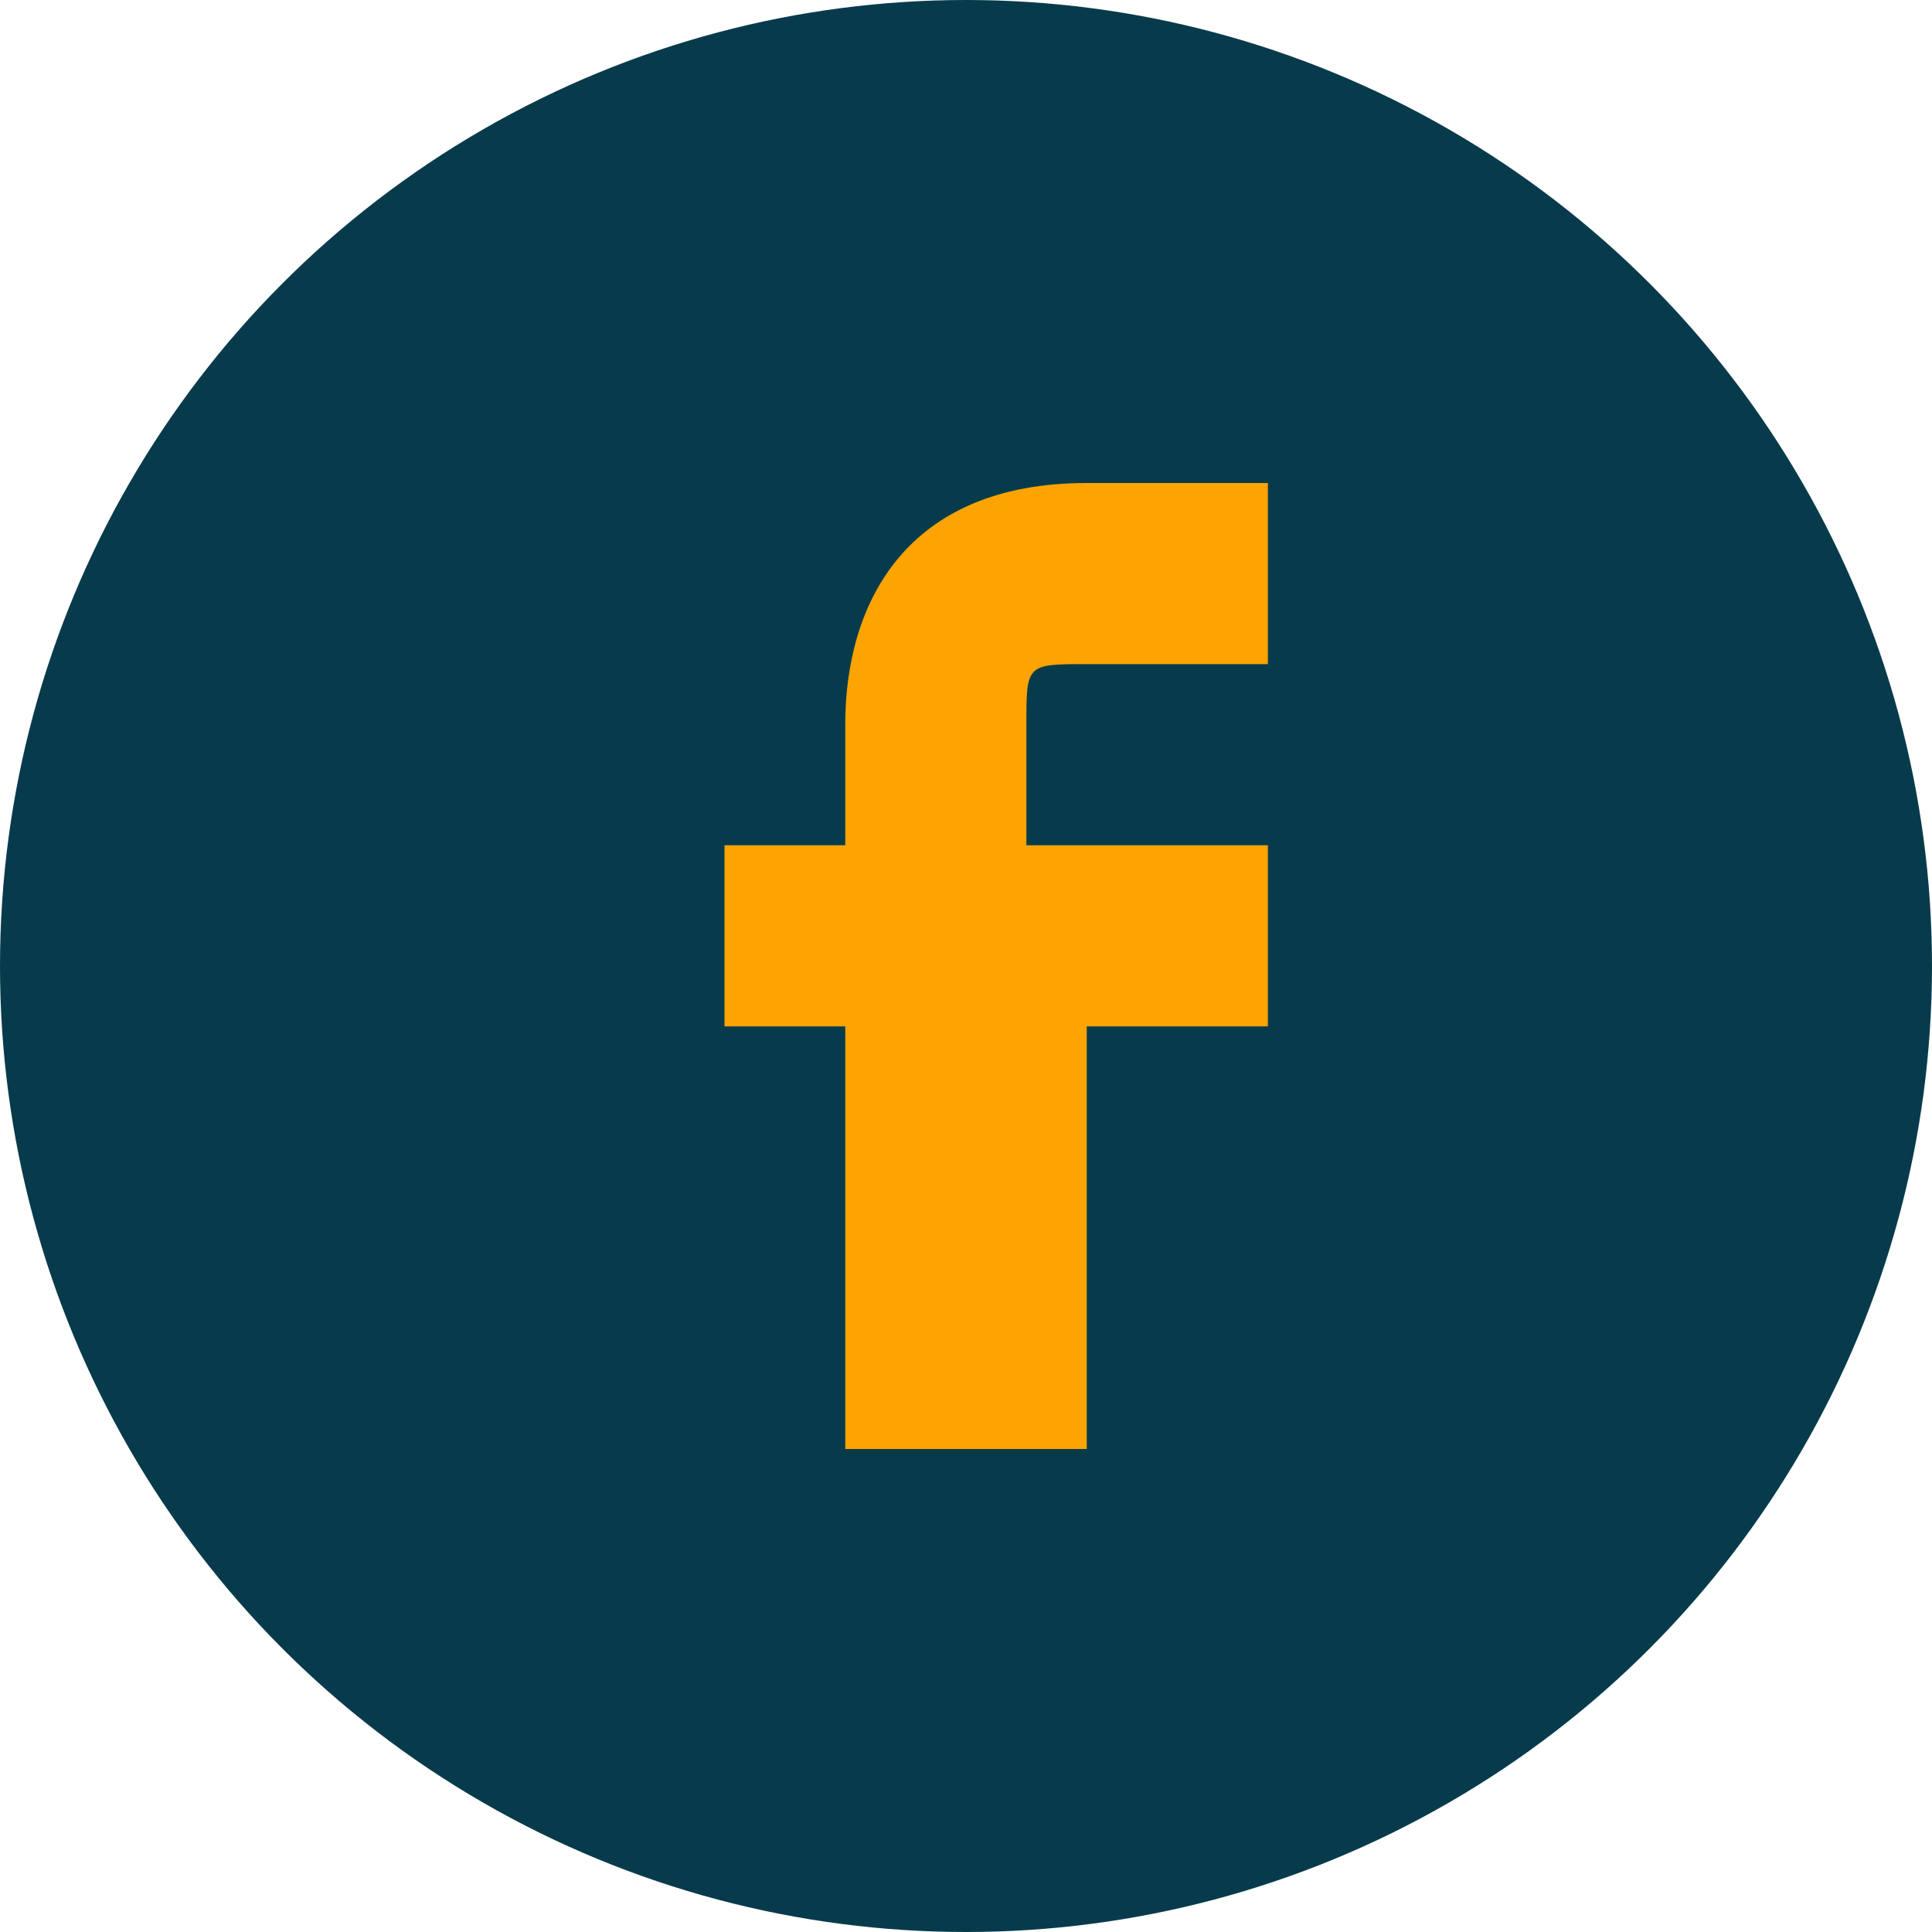
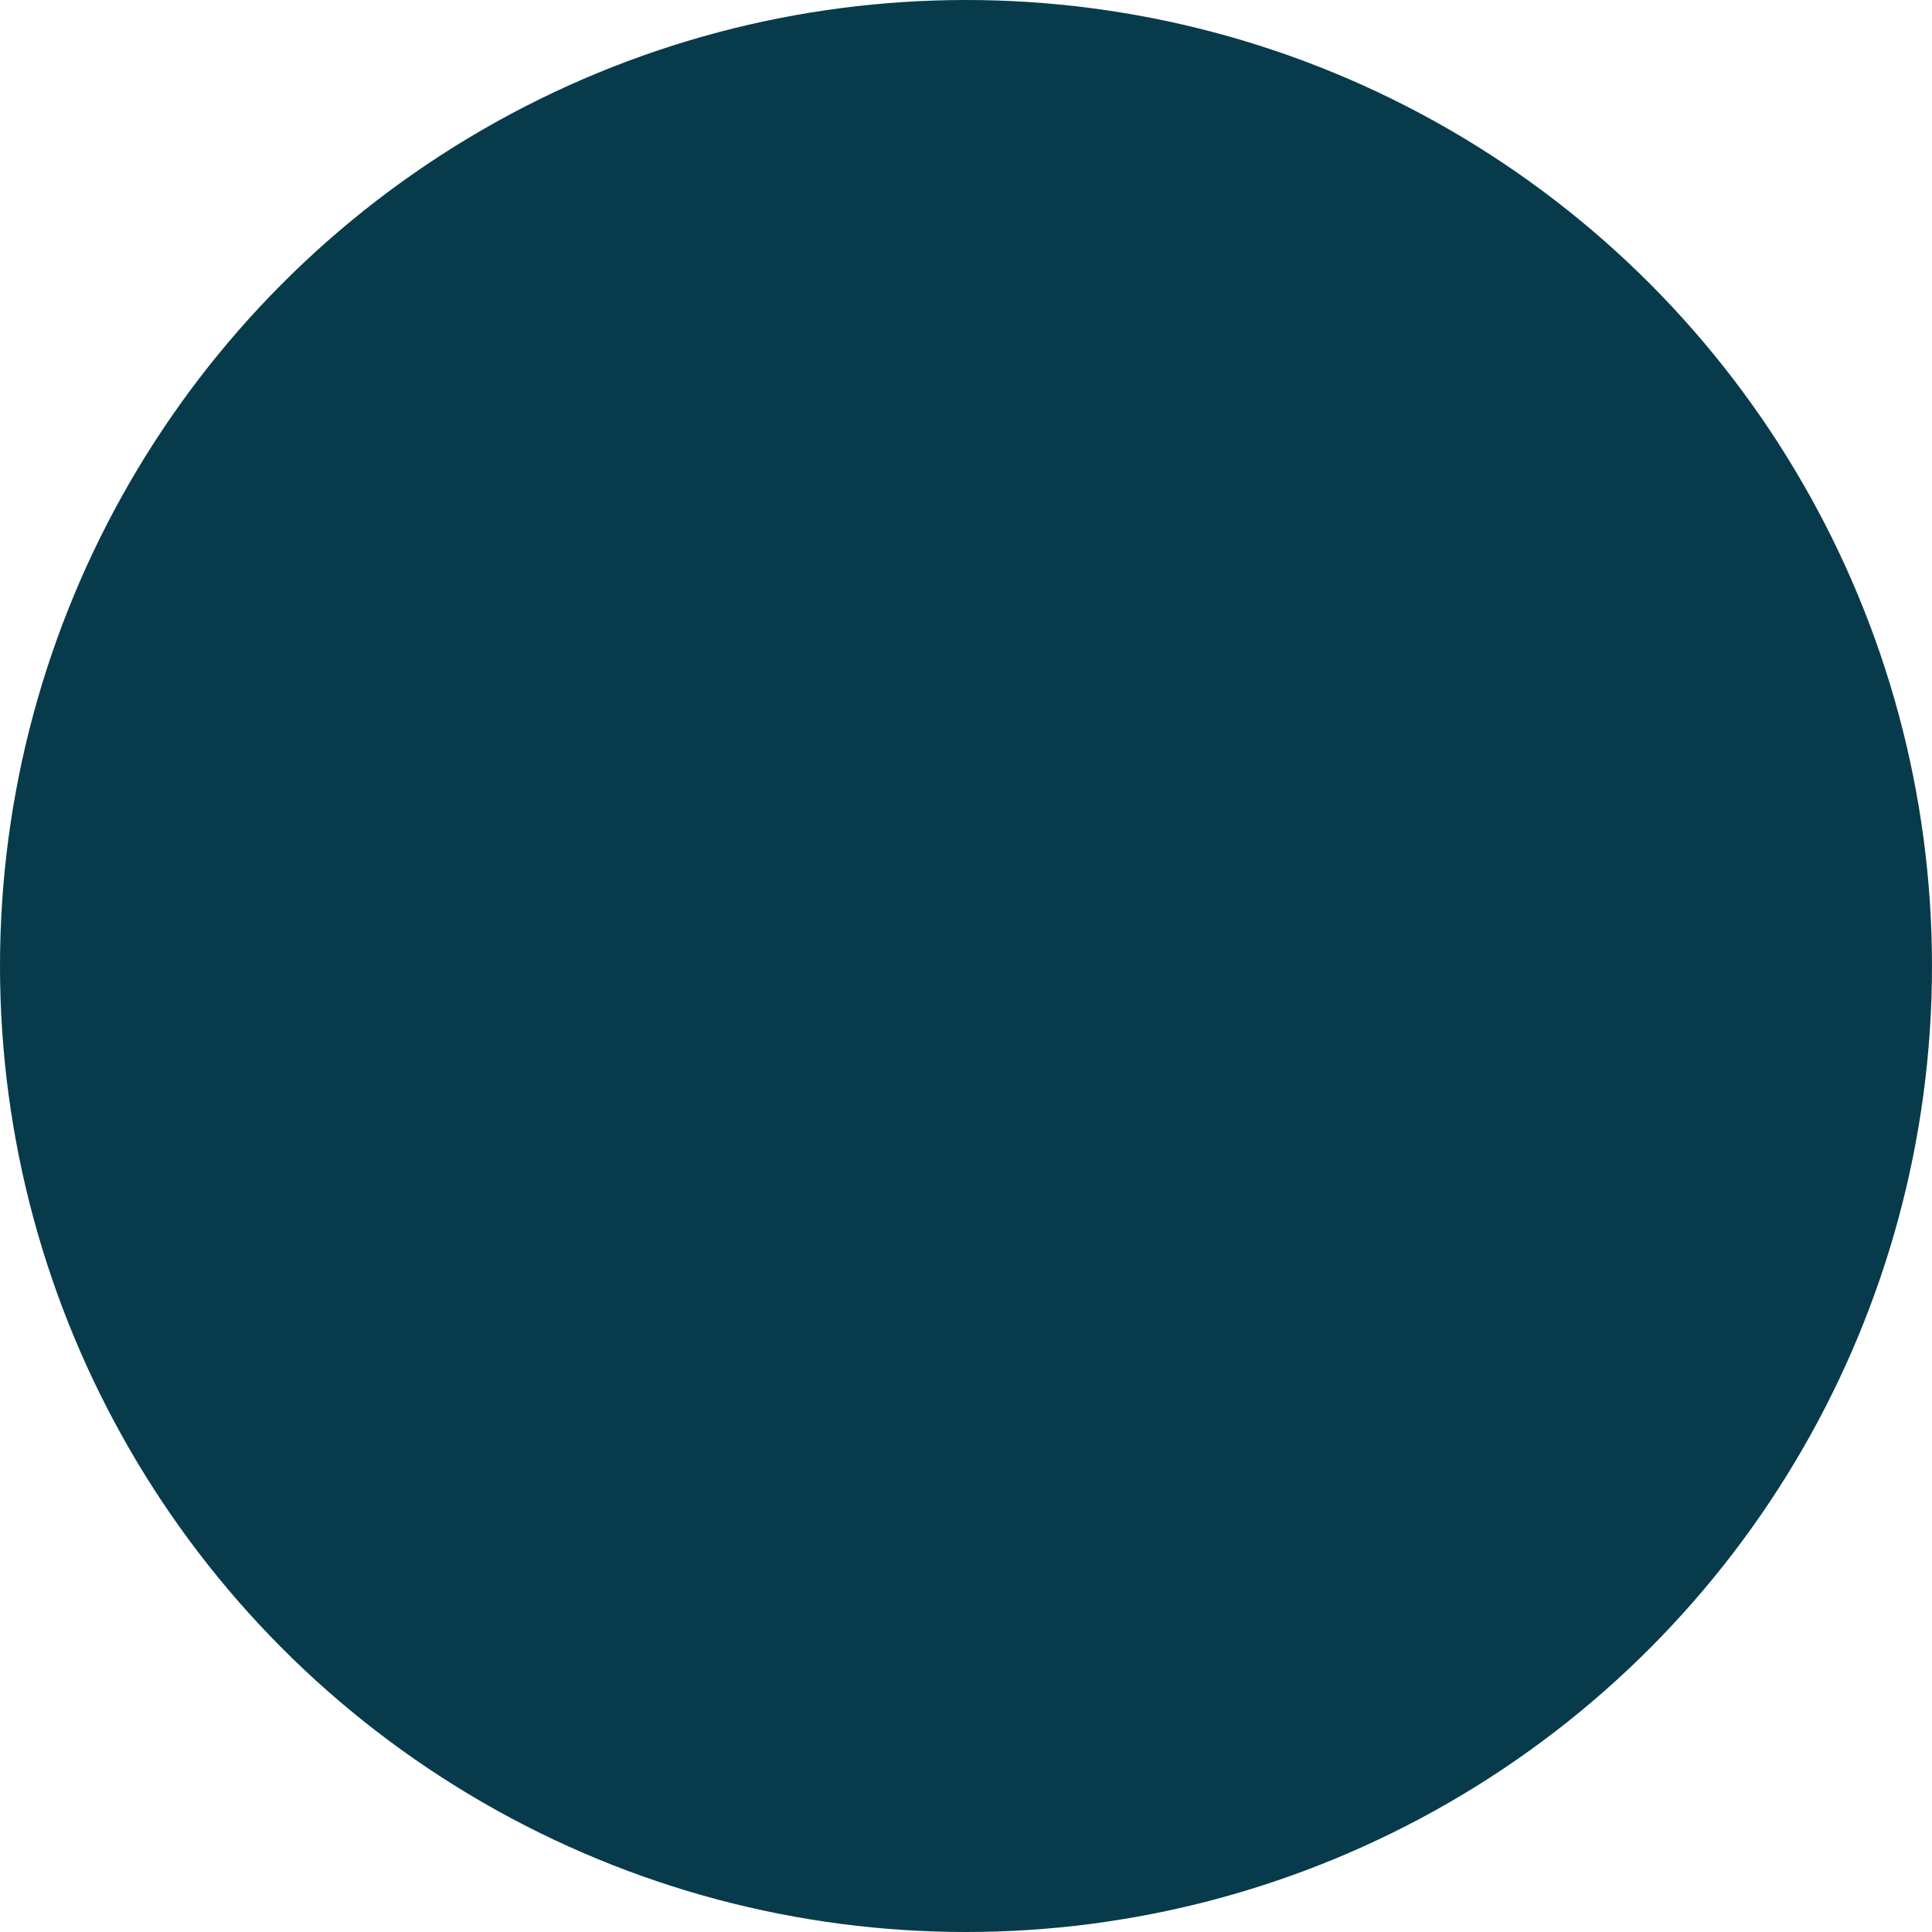
<svg xmlns="http://www.w3.org/2000/svg" width="32" height="32" viewBox="0 0 32 32">
  <circle cx="16" cy="16" r="16" fill="#073B4C" />
-   <path d="M21 17h-3v7h-4v-7h-2v-3h2v-2c0-2 1-4 4-4h3v3h-3c-1 0-1 0-1 1v2h4z" fill="#FDA403" />
</svg>